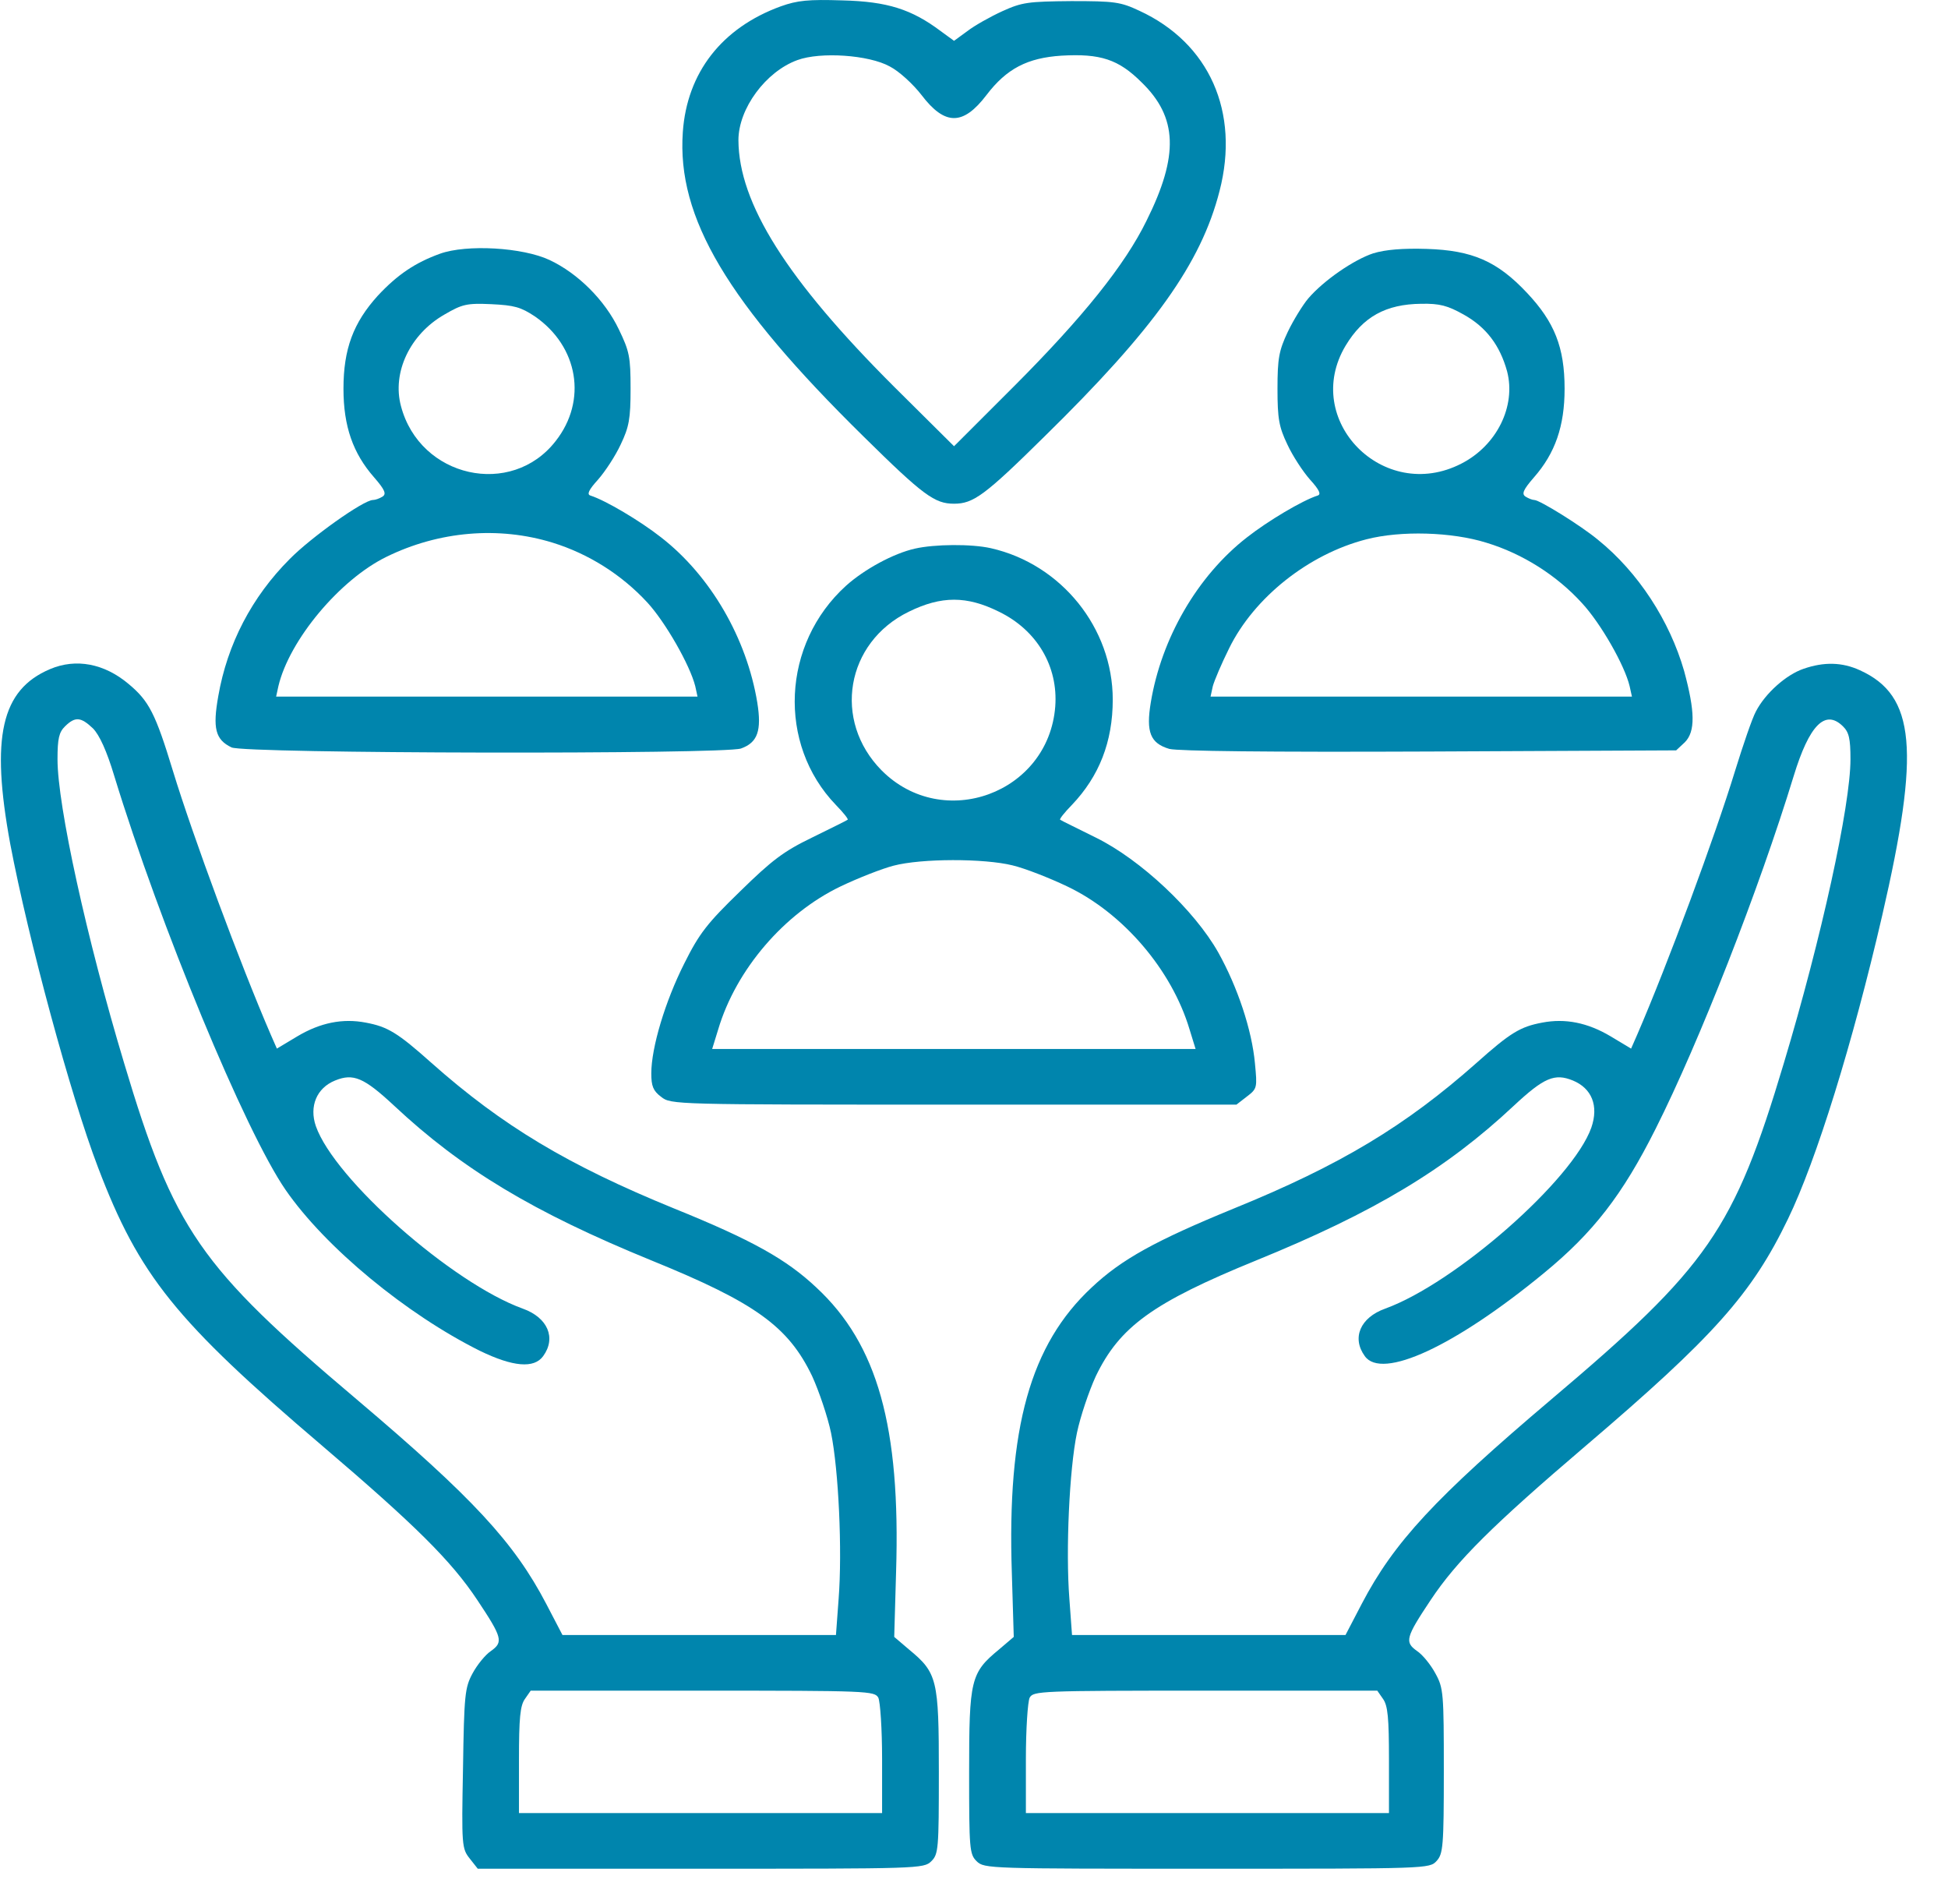
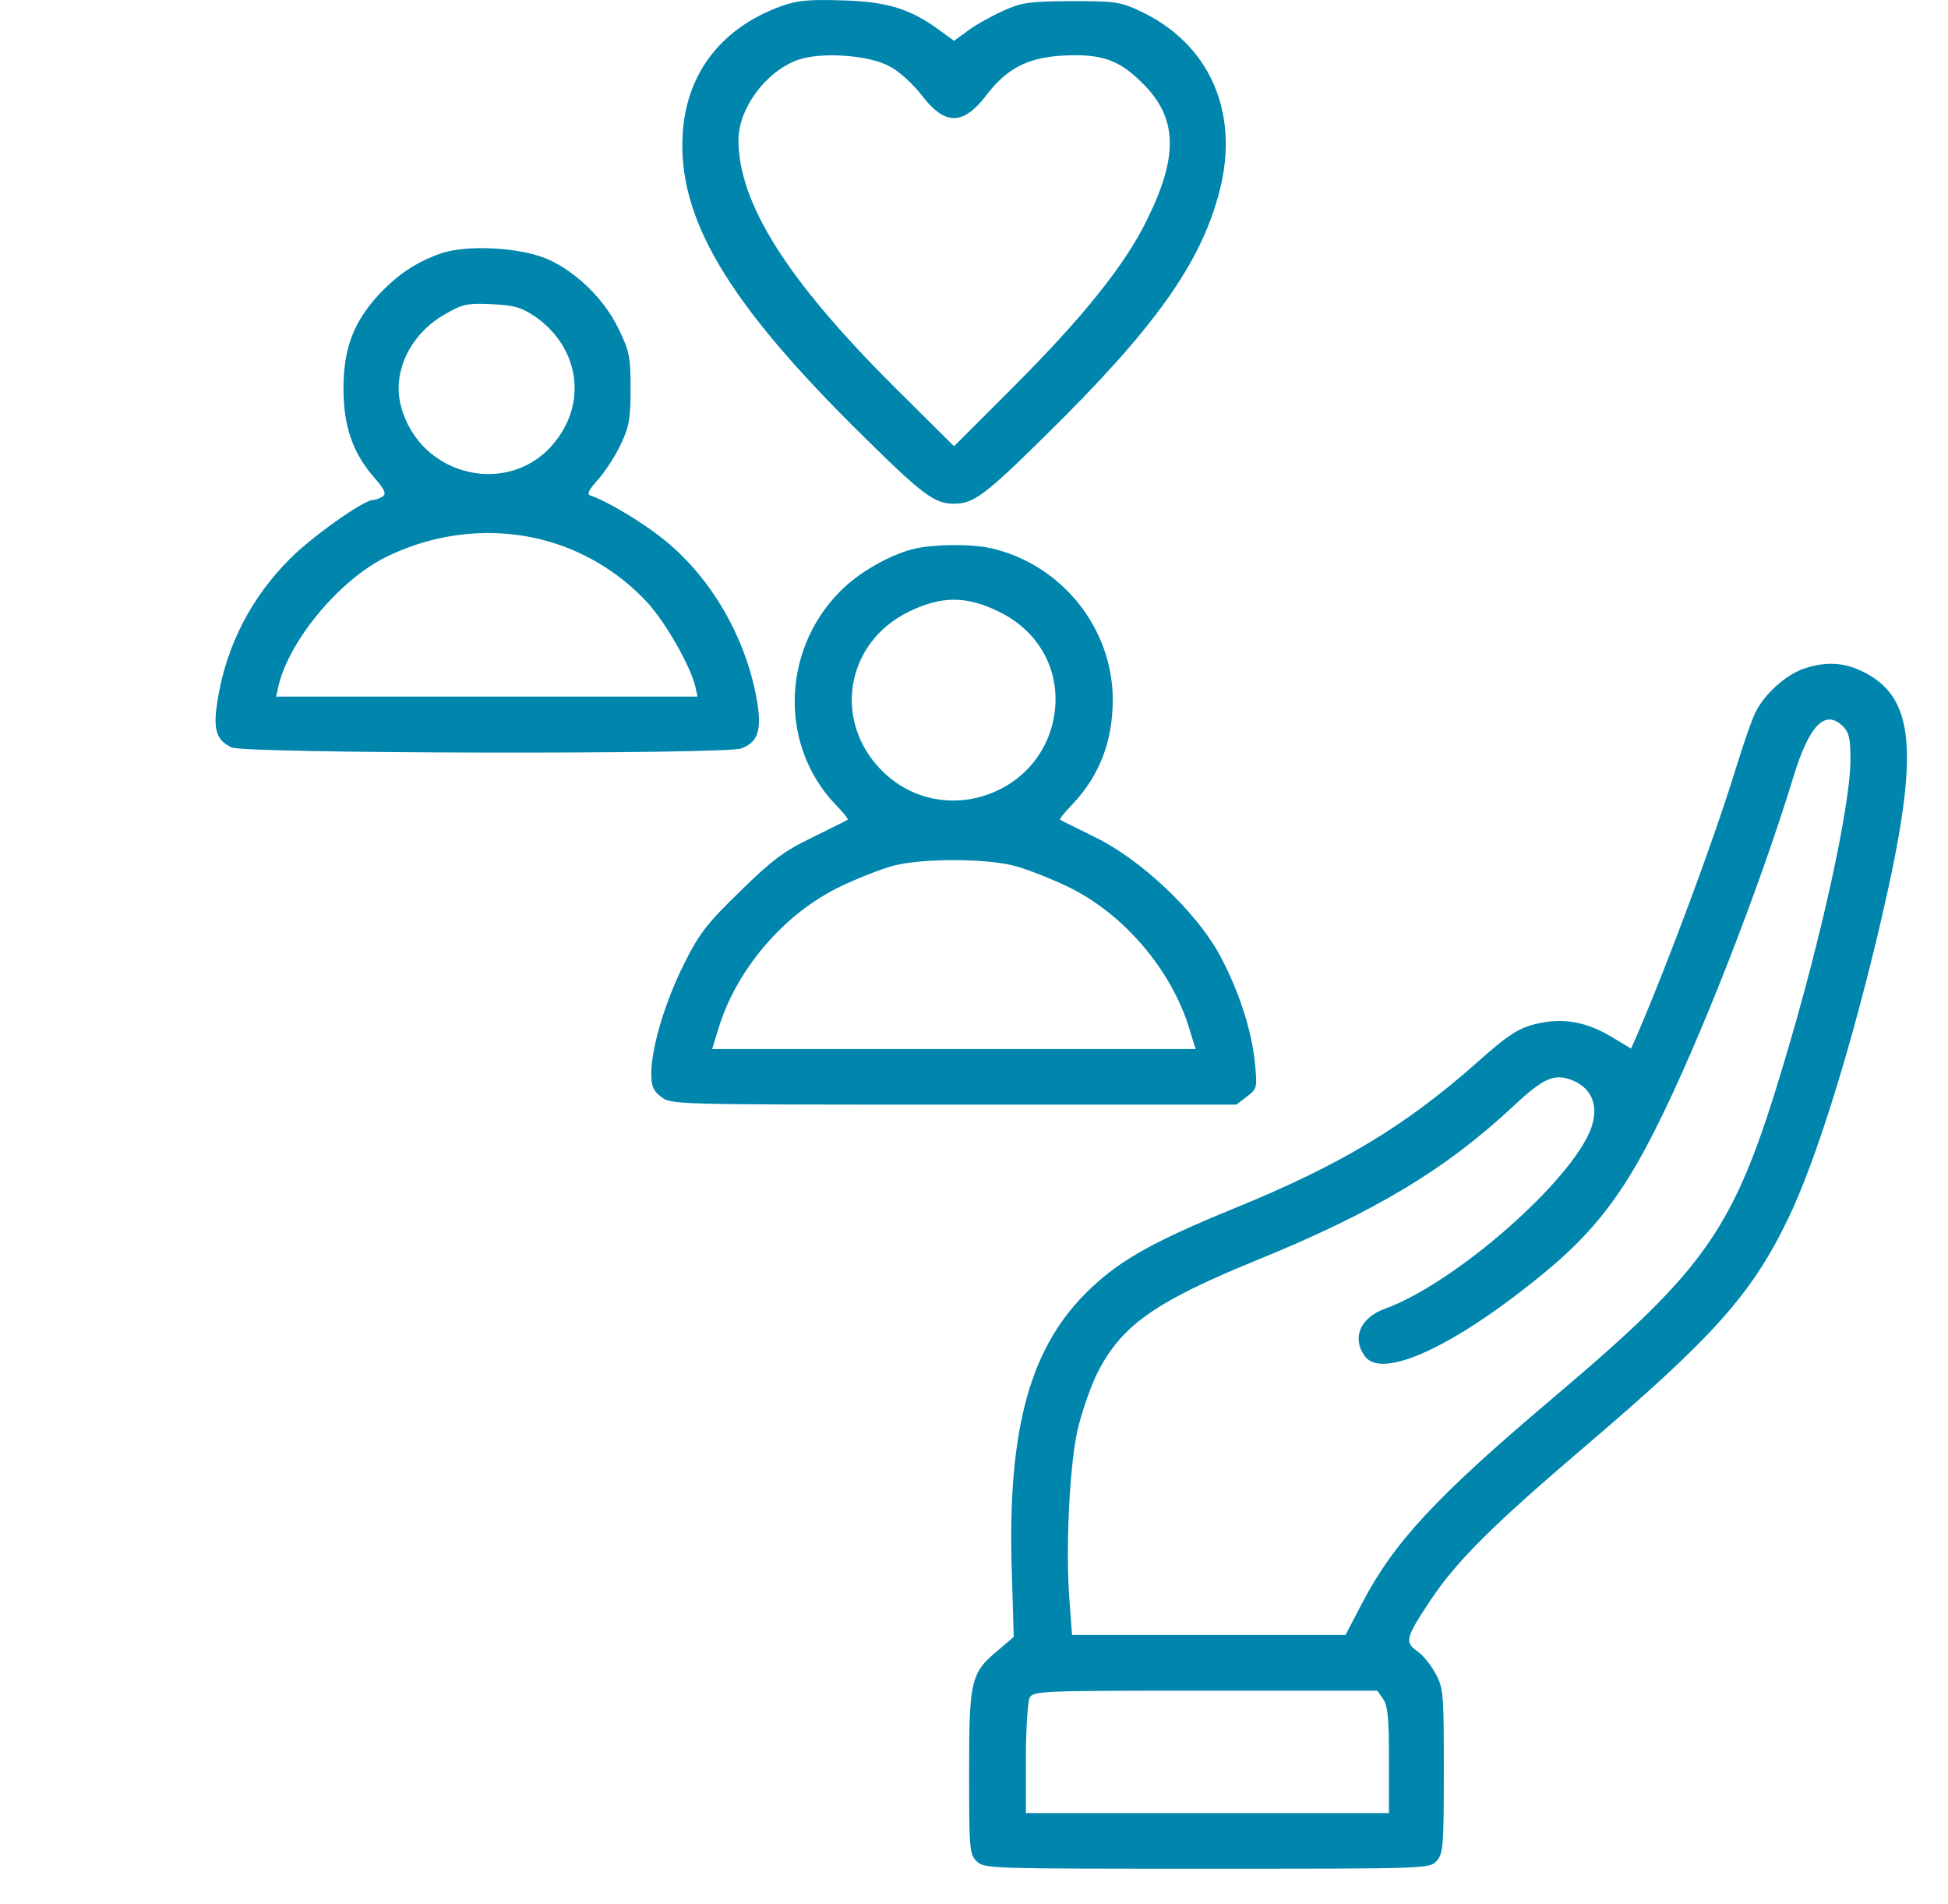
<svg xmlns="http://www.w3.org/2000/svg" width="44" height="43" viewBox="0 0 44 43" fill="none">
  <path d="M17.636 0.143C16.303 0.628 15.517 1.642 15.423 2.982C15.286 4.917 16.431 6.835 19.507 9.859C20.857 11.191 21.113 11.375 21.549 11.375C21.984 11.375 22.241 11.191 23.59 9.859C26.068 7.43 27.128 5.947 27.546 4.314C28.008 2.53 27.316 0.972 25.735 0.243C25.308 0.042 25.171 0.025 24.197 0.025C23.223 0.034 23.086 0.051 22.642 0.252C22.369 0.377 22.01 0.578 21.848 0.704L21.549 0.922L21.25 0.704C20.592 0.21 20.045 0.034 19.028 0.009C18.259 -0.016 18.011 0.009 17.636 0.143ZM20.096 1.5C20.31 1.609 20.626 1.902 20.814 2.145C21.343 2.84 21.754 2.84 22.283 2.145C22.736 1.55 23.206 1.307 23.975 1.257C24.855 1.206 25.265 1.34 25.786 1.86C26.598 2.647 26.632 3.51 25.897 4.984C25.41 5.981 24.462 7.162 22.907 8.72L21.549 10.077L20.199 8.737C17.764 6.308 16.687 4.59 16.679 3.166C16.679 2.455 17.294 1.617 18.011 1.357C18.533 1.165 19.626 1.24 20.096 1.5Z" fill="#0085AD" />
  <path d="M9.937 5.73C9.381 5.931 8.98 6.199 8.535 6.676C7.98 7.288 7.758 7.882 7.758 8.779C7.758 9.625 7.972 10.236 8.45 10.78C8.698 11.065 8.732 11.157 8.638 11.216C8.57 11.258 8.476 11.291 8.424 11.291C8.211 11.291 7.023 12.137 6.545 12.623C5.69 13.478 5.135 14.541 4.93 15.722C4.802 16.443 4.862 16.702 5.229 16.878C5.511 17.021 16.336 17.038 16.737 16.903C17.113 16.769 17.207 16.501 17.105 15.865C16.866 14.416 16.054 13.008 14.935 12.137C14.456 11.761 13.679 11.3 13.337 11.191C13.252 11.166 13.294 11.065 13.508 10.831C13.67 10.646 13.901 10.295 14.021 10.035C14.209 9.641 14.243 9.457 14.243 8.779C14.243 8.058 14.217 7.933 13.978 7.438C13.662 6.777 13.055 6.174 12.414 5.872C11.808 5.587 10.543 5.512 9.937 5.73ZM12.081 7.145C13.064 7.824 13.269 9.047 12.551 9.96C11.551 11.249 9.484 10.789 9.057 9.172C8.852 8.41 9.262 7.547 10.039 7.103C10.441 6.869 10.543 6.844 11.099 6.869C11.62 6.894 11.765 6.936 12.081 7.145ZM12.483 12.255C13.294 12.506 14.038 12.975 14.619 13.603C15.029 14.047 15.584 15.019 15.704 15.496L15.755 15.731H10.996H6.237L6.288 15.496C6.536 14.449 7.681 13.084 8.732 12.573C9.911 11.995 11.261 11.878 12.483 12.255Z" fill="#0085AD" />
-   <path d="M31.017 5.721C30.581 5.864 29.897 6.333 29.547 6.743C29.427 6.886 29.214 7.229 29.086 7.497C28.889 7.916 28.855 8.092 28.855 8.779C28.855 9.457 28.889 9.641 29.077 10.035C29.197 10.295 29.427 10.646 29.59 10.831C29.803 11.065 29.846 11.166 29.761 11.191C29.419 11.3 28.642 11.761 28.163 12.137C27.044 13.008 26.232 14.416 25.993 15.865C25.882 16.535 25.984 16.786 26.412 16.912C26.617 16.962 28.607 16.987 32.29 16.971L37.86 16.945L38.057 16.761C38.296 16.518 38.287 16.066 38.04 15.153C37.715 14.022 37.006 12.925 36.092 12.188C35.707 11.869 34.776 11.291 34.656 11.291C34.614 11.291 34.528 11.258 34.46 11.216C34.366 11.157 34.4 11.065 34.648 10.78C35.126 10.236 35.34 9.625 35.34 8.779C35.34 7.84 35.109 7.271 34.494 6.617C33.819 5.897 33.255 5.654 32.23 5.621C31.683 5.604 31.29 5.637 31.017 5.721ZM33.059 7.103C33.571 7.388 33.879 7.799 34.041 8.385C34.246 9.172 33.81 10.06 33.007 10.47C31.247 11.375 29.393 9.482 30.393 7.807C30.786 7.154 31.299 6.869 32.102 6.86C32.52 6.852 32.7 6.902 33.059 7.103ZM33.571 12.255C34.4 12.506 35.169 13 35.733 13.62C36.16 14.081 36.698 15.027 36.809 15.496L36.861 15.731H32.102H27.343L27.394 15.496C27.428 15.371 27.591 14.985 27.762 14.642C28.325 13.494 29.556 12.514 30.863 12.179C31.64 11.978 32.794 12.012 33.571 12.255Z" fill="#0085AD" />
  <path d="M20.666 12.389C20.179 12.498 19.521 12.858 19.111 13.226C17.658 14.541 17.556 16.803 18.88 18.177C19.051 18.352 19.171 18.503 19.145 18.512C19.128 18.528 18.769 18.704 18.342 18.914C17.701 19.224 17.436 19.425 16.718 20.128C15.975 20.849 15.796 21.075 15.454 21.762C15.027 22.608 14.711 23.655 14.711 24.241C14.711 24.526 14.753 24.635 14.933 24.769C15.155 24.945 15.215 24.945 21.546 24.945H27.928L28.167 24.76C28.398 24.584 28.398 24.559 28.346 24.015C28.278 23.261 27.953 22.289 27.518 21.51C26.98 20.555 25.758 19.408 24.75 18.914C24.331 18.704 23.963 18.528 23.947 18.512C23.921 18.503 24.04 18.352 24.211 18.177C24.826 17.532 25.134 16.753 25.134 15.798C25.134 14.181 23.972 12.741 22.383 12.38C21.939 12.28 21.11 12.288 20.666 12.389ZM22.562 13.813C23.425 14.231 23.904 15.052 23.835 15.957C23.682 17.917 21.298 18.788 19.914 17.398C18.803 16.275 19.102 14.508 20.529 13.813C21.264 13.453 21.836 13.453 22.562 13.813ZM22.87 19.542C23.152 19.609 23.707 19.827 24.109 20.019C25.373 20.622 26.467 21.904 26.868 23.244L27.005 23.688H21.546H16.086L16.223 23.244C16.625 21.896 17.709 20.631 18.983 20.019C19.384 19.827 19.922 19.617 20.179 19.55C20.811 19.383 22.229 19.383 22.87 19.542Z" fill="#0085AD" />
-   <path d="M1.128 15.111C0.026 15.58 -0.213 16.644 0.231 19.056C0.641 21.217 1.598 24.752 2.213 26.36C3.144 28.806 3.965 29.828 7.28 32.651C9.381 34.443 10.193 35.247 10.783 36.135C11.346 36.981 11.372 37.082 11.09 37.283C10.962 37.367 10.774 37.601 10.671 37.794C10.501 38.112 10.483 38.271 10.458 39.938C10.424 41.68 10.432 41.747 10.612 41.973L10.791 42.2H15.832C20.753 42.2 20.864 42.2 21.035 42.032C21.197 41.873 21.206 41.756 21.206 40.022C21.206 37.928 21.172 37.777 20.531 37.249L20.198 36.965L20.24 35.499C20.343 32.224 19.822 30.356 18.438 29.074C17.763 28.438 16.985 28.002 15.225 27.29C12.824 26.31 11.346 25.422 9.749 24.006C8.98 23.32 8.758 23.186 8.262 23.093C7.741 22.993 7.237 23.093 6.716 23.403L6.254 23.68L6.118 23.37C5.426 21.77 4.358 18.889 3.905 17.406C3.512 16.116 3.367 15.831 2.905 15.446C2.358 14.985 1.718 14.86 1.128 15.111ZM2.102 16.451C2.247 16.602 2.41 16.954 2.581 17.523C3.614 20.899 5.537 25.548 6.451 26.871C7.348 28.169 9.176 29.677 10.842 30.506C11.586 30.867 12.064 30.909 12.269 30.624C12.568 30.213 12.372 29.753 11.808 29.552C10.21 28.974 7.553 26.628 7.134 25.43C6.981 24.986 7.151 24.568 7.57 24.4C7.98 24.233 8.219 24.333 8.903 24.97C10.432 26.402 12.047 27.374 14.713 28.463C17.062 29.418 17.805 29.954 18.344 31.076C18.497 31.411 18.694 31.989 18.771 32.358C18.942 33.195 19.027 35.021 18.942 36.11L18.882 36.923H15.798H12.705L12.338 36.219C11.611 34.828 10.68 33.823 8.049 31.595C4.511 28.605 3.93 27.776 2.803 24.006C1.957 21.192 1.299 18.193 1.299 17.146C1.299 16.677 1.333 16.535 1.47 16.401C1.701 16.175 1.829 16.192 2.102 16.451ZM19.839 38.338C19.882 38.43 19.924 39.042 19.924 39.72V40.943H15.823H11.722V39.745C11.722 38.799 11.748 38.514 11.859 38.363L11.987 38.179H15.866C19.617 38.179 19.753 38.187 19.839 38.338Z" fill="#0085AD" />
  <path d="M40.737 15.103C40.344 15.237 39.874 15.655 39.661 16.066C39.575 16.225 39.37 16.828 39.191 17.406C38.738 18.889 37.67 21.77 36.978 23.37L36.842 23.68L36.38 23.403C35.859 23.093 35.355 22.993 34.834 23.093C34.338 23.186 34.116 23.32 33.347 24.006C31.749 25.422 30.28 26.31 27.871 27.29C26.093 28.019 25.333 28.438 24.658 29.074C23.274 30.364 22.744 32.24 22.855 35.532L22.898 36.965L22.565 37.249C21.924 37.777 21.89 37.928 21.89 40.022C21.89 41.756 21.898 41.873 22.061 42.032C22.232 42.2 22.343 42.2 27.255 42.2C32.262 42.2 32.288 42.2 32.45 42.024C32.595 41.864 32.612 41.697 32.612 39.988C32.612 38.238 32.604 38.12 32.424 37.794C32.322 37.601 32.134 37.367 32.006 37.283C31.724 37.082 31.749 36.981 32.313 36.135C32.903 35.247 33.715 34.443 35.816 32.651C38.704 30.188 39.567 29.225 40.387 27.524C41.028 26.201 41.848 23.554 42.514 20.673C43.377 16.937 43.266 15.706 42.01 15.136C41.609 14.952 41.199 14.943 40.737 15.103ZM41.626 16.401C41.763 16.535 41.797 16.677 41.797 17.146C41.797 18.193 41.139 21.192 40.293 24.006C39.165 27.776 38.584 28.605 35.047 31.595C32.416 33.823 31.485 34.828 30.758 36.219L30.391 36.923H27.298H24.214L24.154 36.102C24.069 35.013 24.154 33.178 24.325 32.358C24.402 31.989 24.598 31.411 24.752 31.076C25.29 29.962 26.034 29.418 28.375 28.463C31.049 27.374 32.664 26.402 34.193 24.97C34.876 24.333 35.116 24.233 35.526 24.4C35.953 24.576 36.115 24.97 35.944 25.464C35.526 26.645 32.877 28.974 31.288 29.552C30.724 29.753 30.528 30.213 30.827 30.624C31.211 31.168 32.86 30.406 34.876 28.747C35.987 27.834 36.645 26.988 37.397 25.489C38.379 23.537 39.729 20.095 40.515 17.523C40.866 16.376 41.224 16.007 41.626 16.401ZM31.237 38.363C31.348 38.514 31.373 38.799 31.373 39.745V40.943H27.273H23.172V39.72C23.172 39.042 23.214 38.43 23.257 38.338C23.342 38.187 23.479 38.179 27.23 38.179H31.109L31.237 38.363Z" fill="#0085AD" />
</svg>